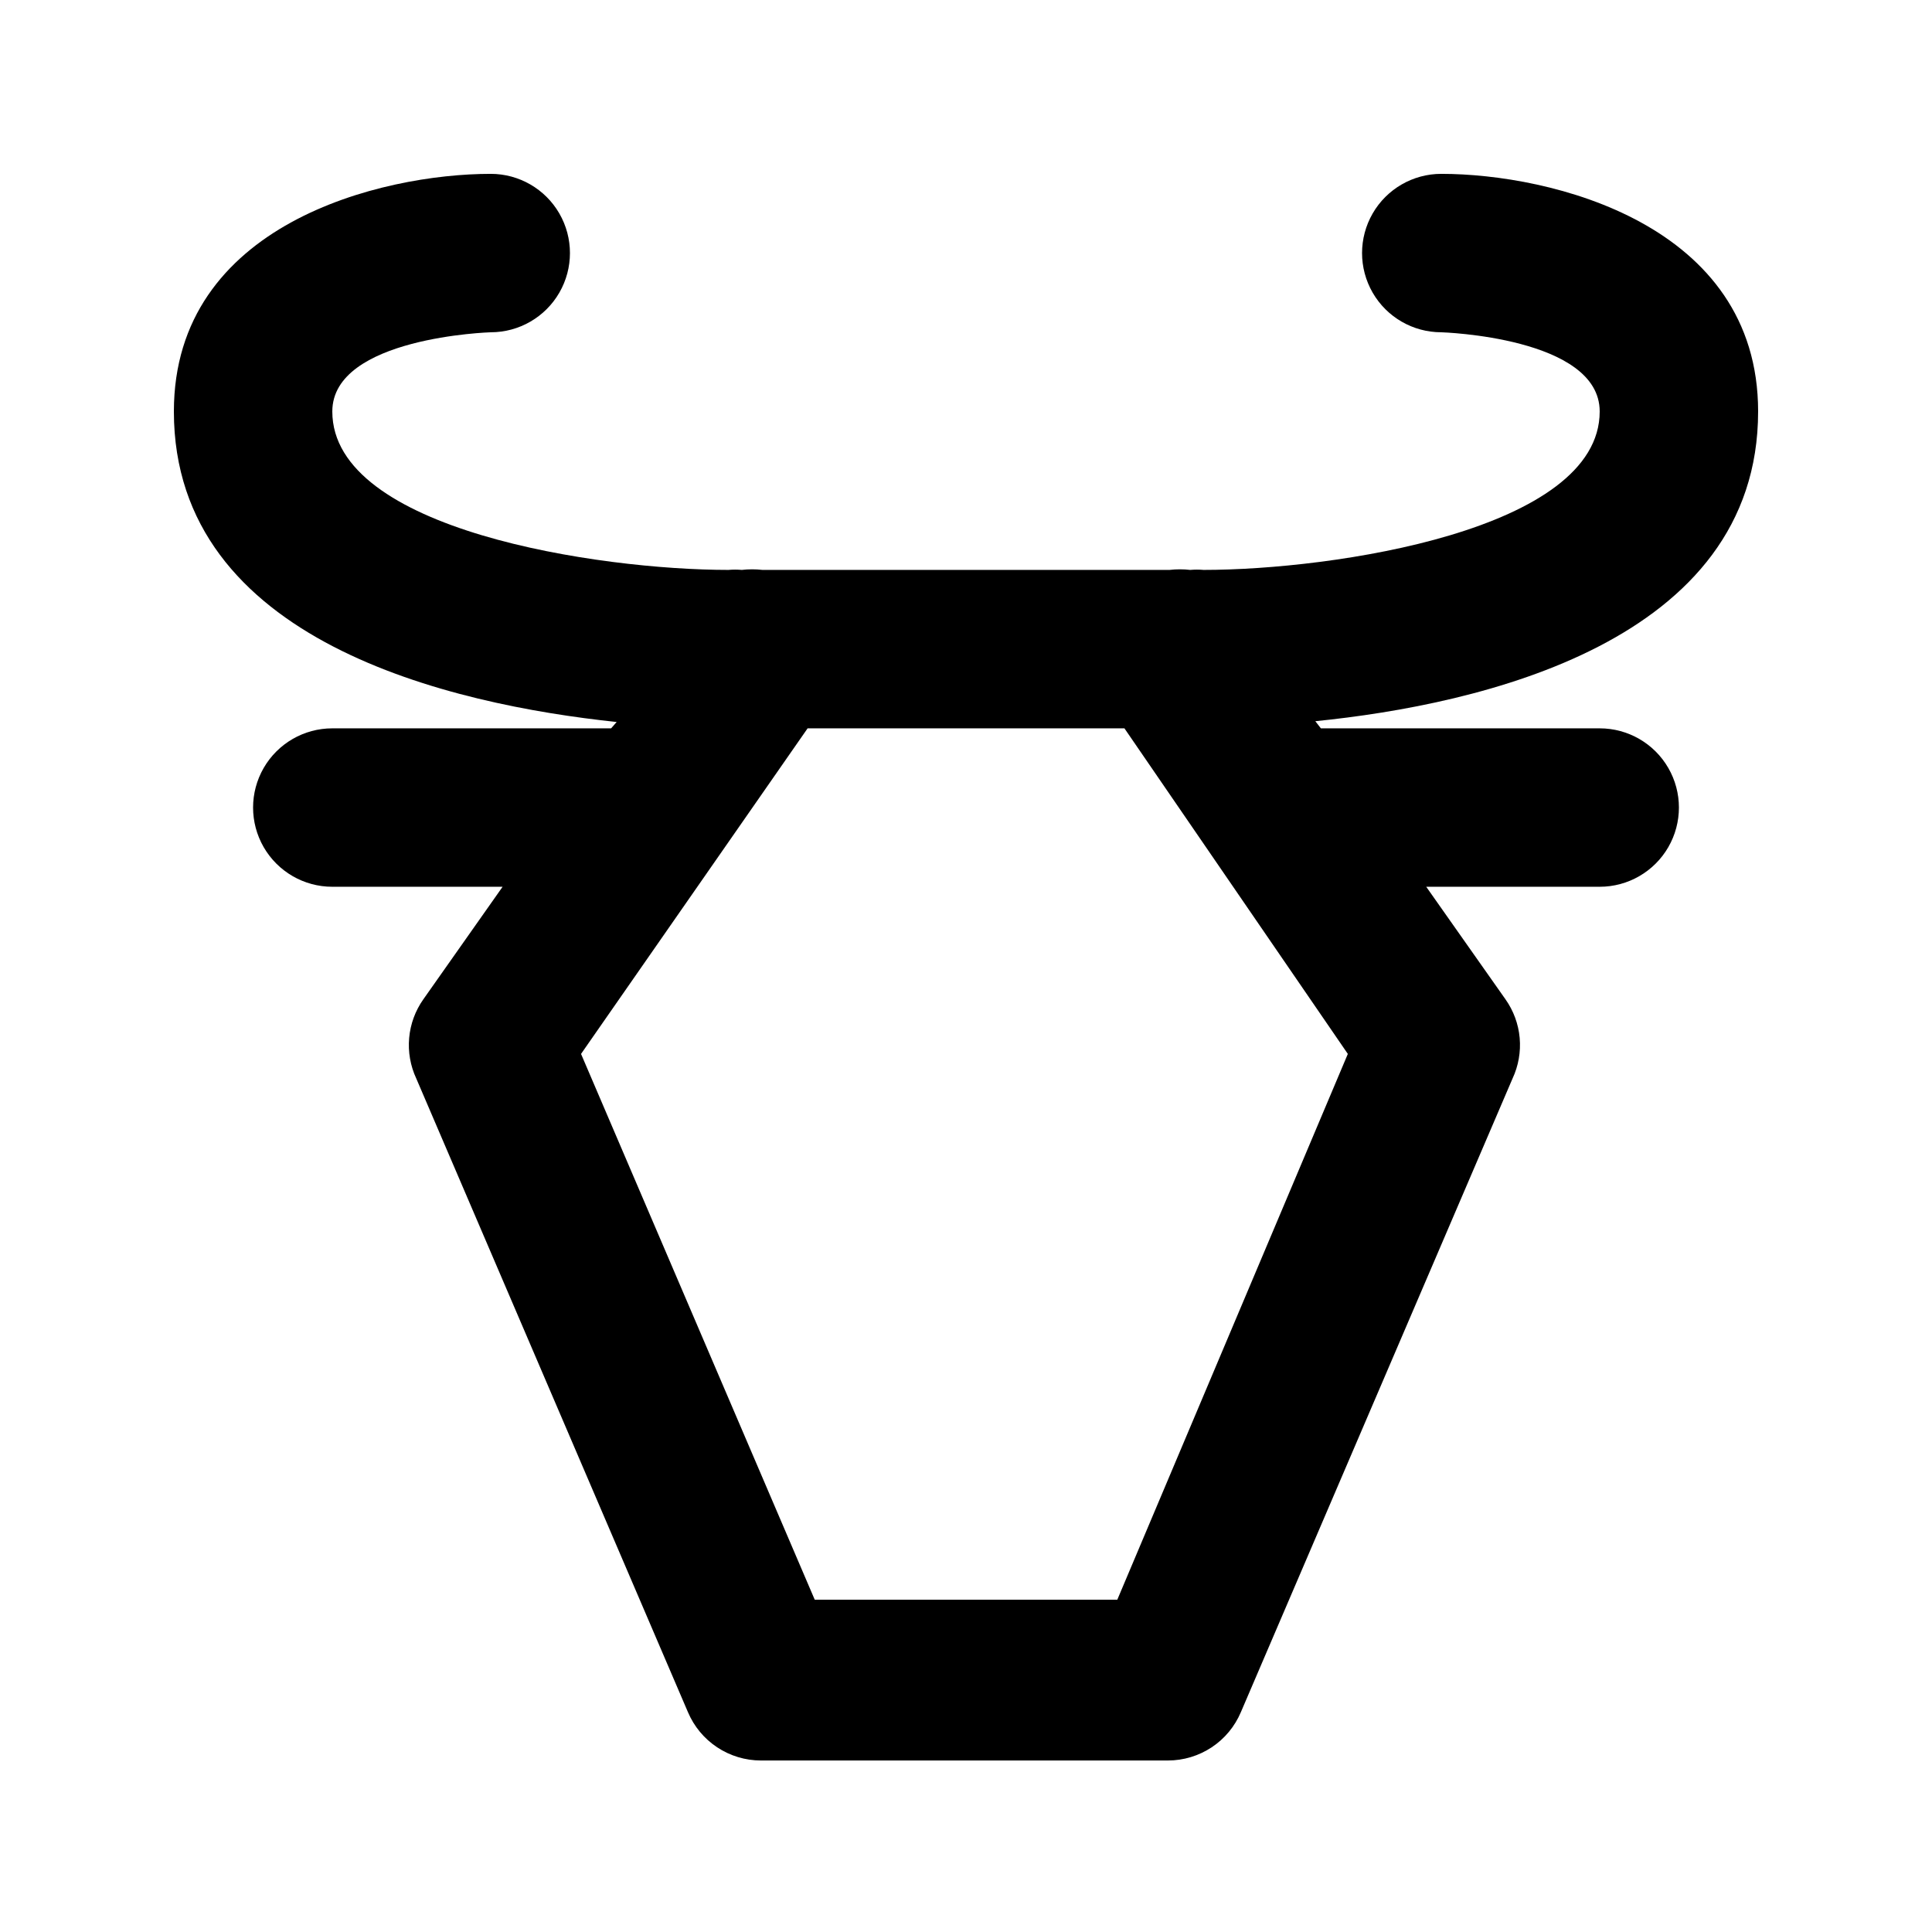
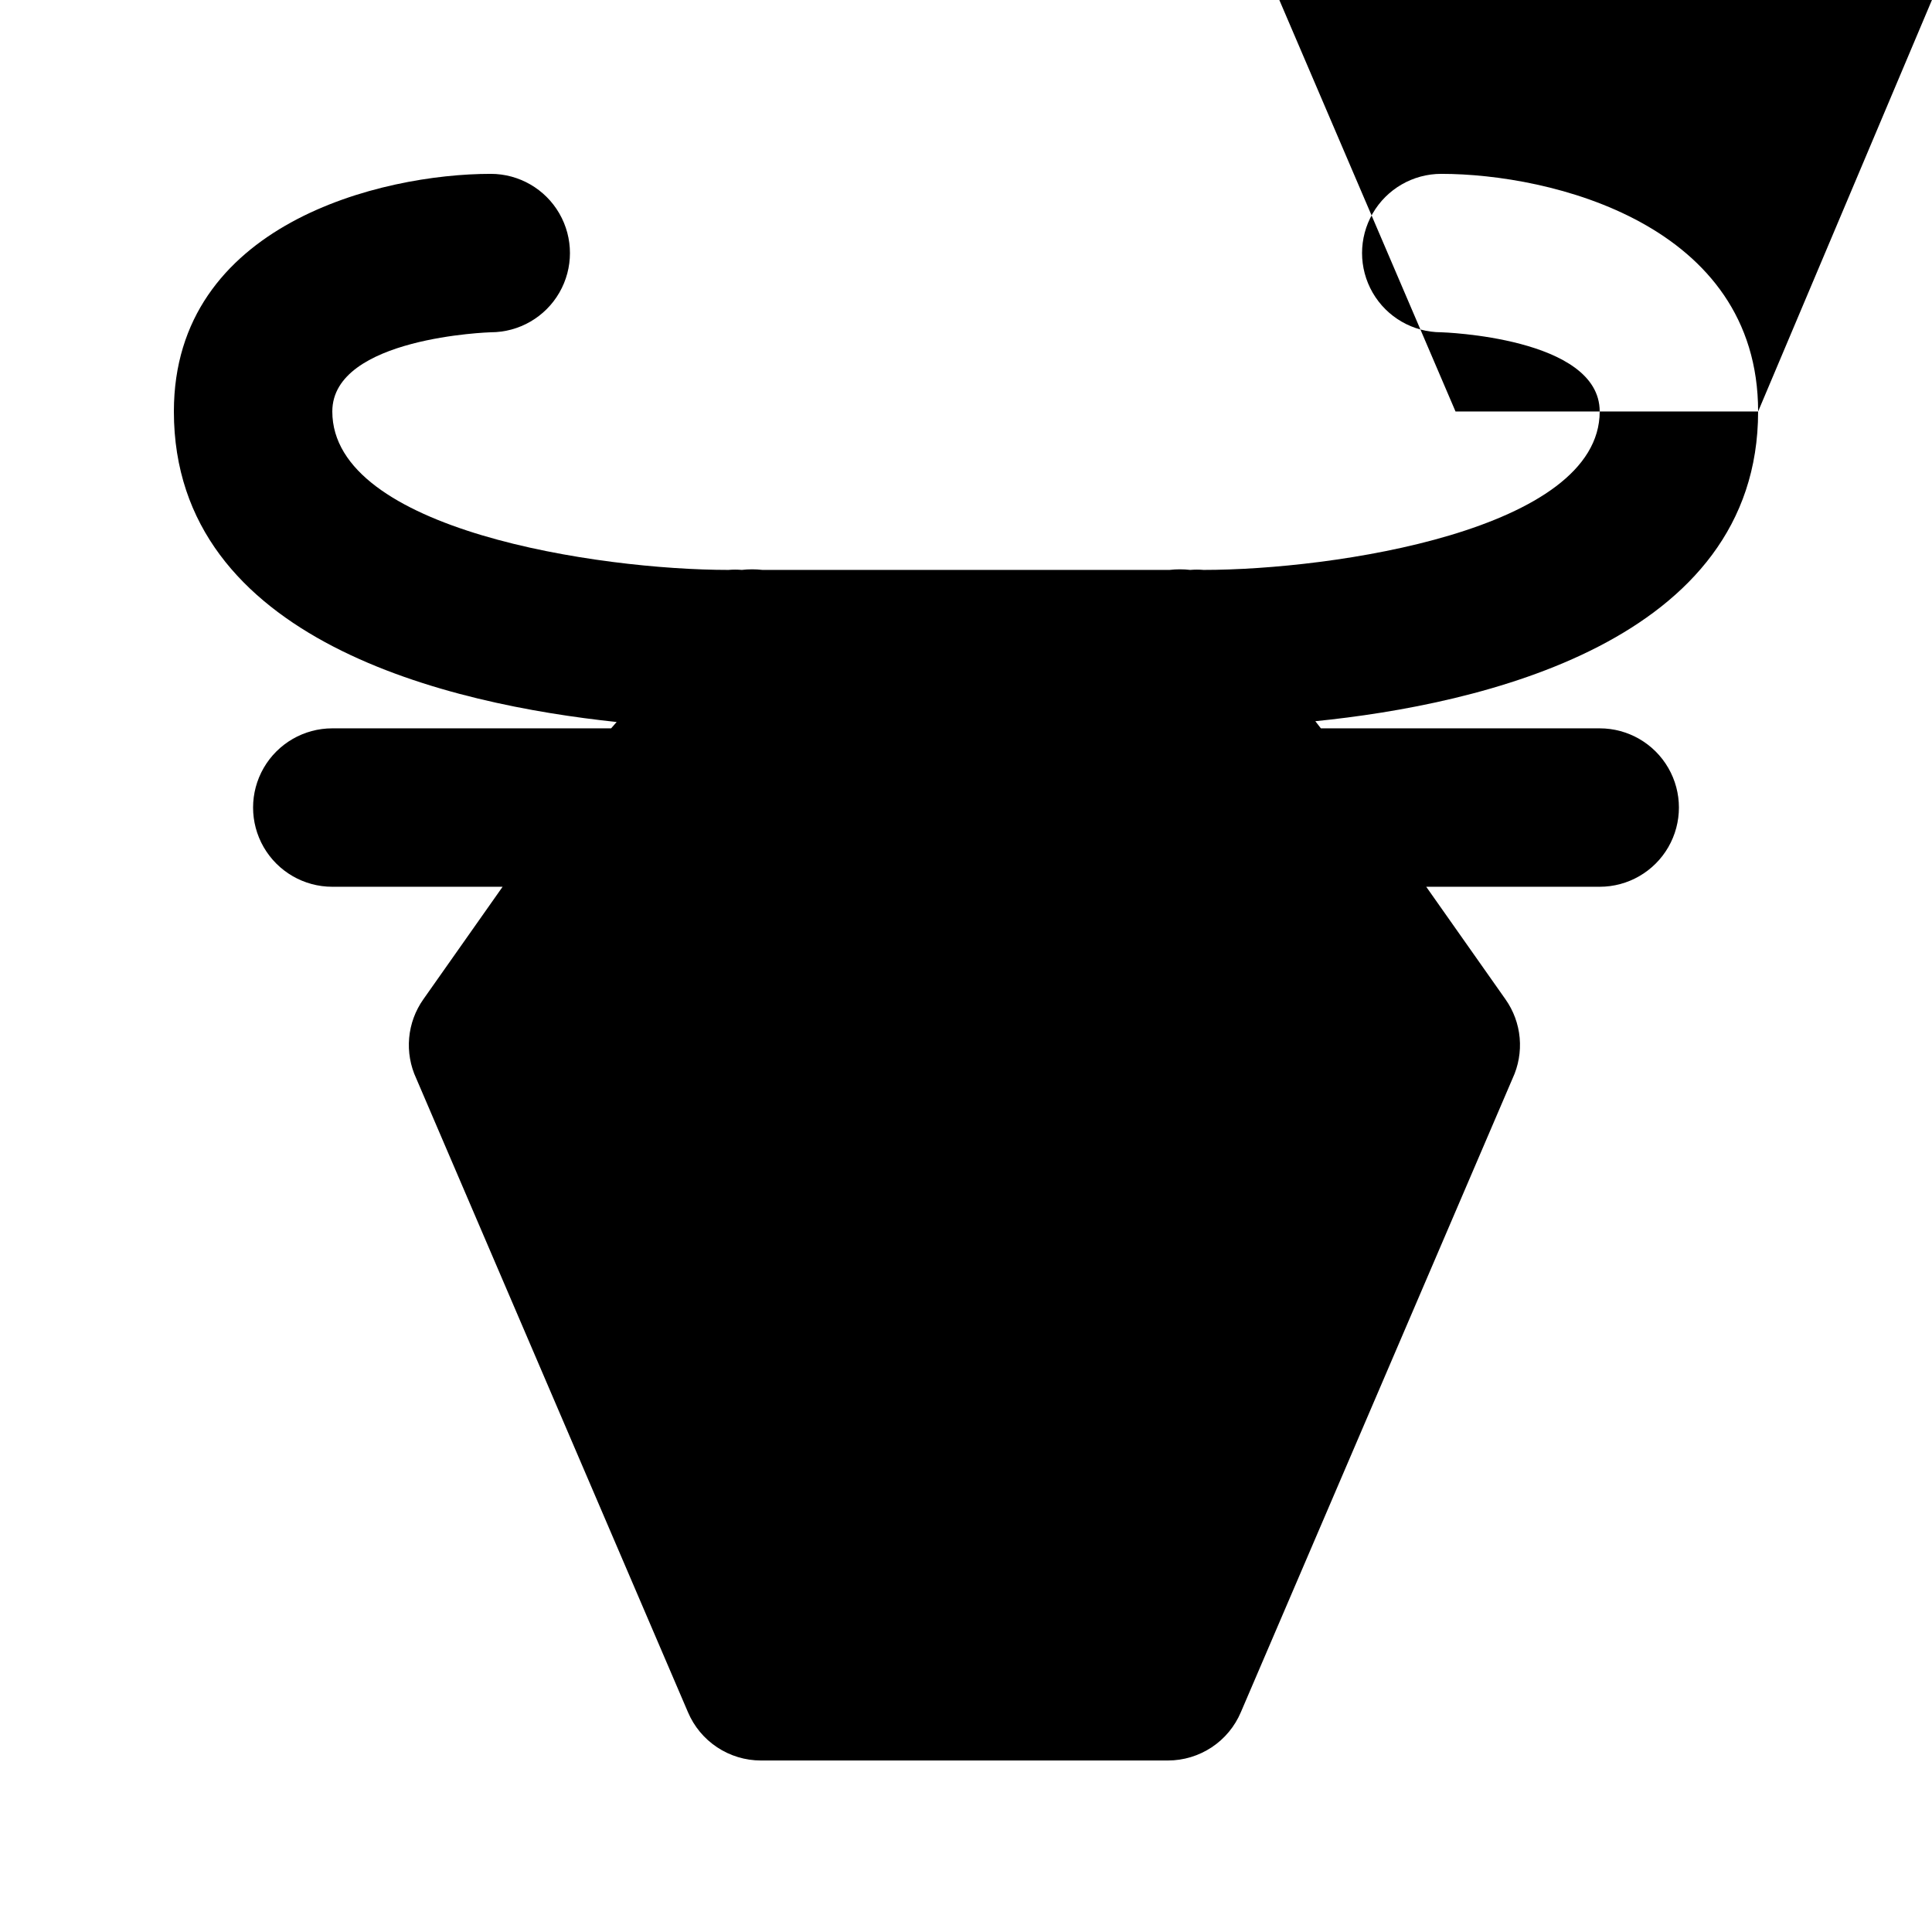
<svg xmlns="http://www.w3.org/2000/svg" fill="#000000" width="800px" height="800px" version="1.1" viewBox="144 144 512 512">
-   <path d="m609.92 253.05c0-49.75-55-62.977-83.969-62.977-7.5 0-14.43 4-18.18 10.496-3.75 6.496-3.75 14.496 0 20.992s10.68 10.496 18.18 10.496c0 0 41.984 1.258 41.984 20.992 0 31.488-70.742 41.984-104.96 41.984h0.004c-1.188-0.102-2.383-0.102-3.57 0-1.812-0.207-3.644-0.207-5.457 0h-107.9c-1.816-0.207-3.644-0.207-5.461 0-1.188-0.102-2.379-0.102-3.566 0-34.219 0-104.96-10.496-104.96-41.984 0-19.734 41.984-20.992 41.984-20.992 7.5 0 14.43-4 18.18-10.496s3.75-14.496 0-20.992c-3.75-6.496-10.68-10.496-18.18-10.496-28.969 0-83.969 13.227-83.969 62.977 0 61.086 73.684 77.672 117.34 82.289l-1.469 1.68h-73.891c-7.5 0-14.43 4-18.18 10.496-3.75 6.492-3.75 14.496 0 20.992 3.75 6.492 10.68 10.496 18.18 10.496h45.133l-20.992 29.809c-2.137 3.019-3.438 6.555-3.769 10.242-0.332 3.684 0.316 7.394 1.879 10.75l72.004 167.94v-0.004c1.605 3.797 4.297 7.035 7.731 9.309 3.434 2.277 7.461 3.496 11.582 3.5h107.9c4.121-0.004 8.148-1.223 11.586-3.5 3.434-2.273 6.121-5.512 7.727-9.309l72.004-167.94v0.004c1.562-3.356 2.211-7.066 1.883-10.75-0.332-3.688-1.633-7.223-3.773-10.242l-20.992-29.809h45.973c7.5 0 14.43-4.004 18.18-10.496 3.75-6.496 3.75-14.5 0-20.992-3.75-6.496-10.68-10.496-18.18-10.496h-73.891l-1.469-1.891c43.664-4.406 117.34-20.992 117.34-82.078zm-169.82 314.88h-80.191l-61.926-144.63 60.039-86.277h83.969l59.199 86.277z" />
+   <path d="m609.92 253.05c0-49.75-55-62.977-83.969-62.977-7.5 0-14.43 4-18.18 10.496-3.75 6.496-3.75 14.496 0 20.992s10.68 10.496 18.18 10.496c0 0 41.984 1.258 41.984 20.992 0 31.488-70.742 41.984-104.96 41.984h0.004c-1.188-0.102-2.383-0.102-3.57 0-1.812-0.207-3.644-0.207-5.457 0h-107.9c-1.816-0.207-3.644-0.207-5.461 0-1.188-0.102-2.379-0.102-3.566 0-34.219 0-104.96-10.496-104.96-41.984 0-19.734 41.984-20.992 41.984-20.992 7.5 0 14.43-4 18.18-10.496s3.75-14.496 0-20.992c-3.75-6.496-10.68-10.496-18.18-10.496-28.969 0-83.969 13.227-83.969 62.977 0 61.086 73.684 77.672 117.34 82.289l-1.469 1.68h-73.891c-7.5 0-14.43 4-18.18 10.496-3.75 6.492-3.75 14.496 0 20.992 3.75 6.492 10.68 10.496 18.18 10.496h45.133l-20.992 29.809c-2.137 3.019-3.438 6.555-3.769 10.242-0.332 3.684 0.316 7.394 1.879 10.75l72.004 167.94v-0.004c1.605 3.797 4.297 7.035 7.731 9.309 3.434 2.277 7.461 3.496 11.582 3.5h107.9c4.121-0.004 8.148-1.223 11.586-3.5 3.434-2.273 6.121-5.512 7.727-9.309l72.004-167.94v0.004c1.562-3.356 2.211-7.066 1.883-10.75-0.332-3.688-1.633-7.223-3.773-10.242l-20.992-29.809h45.973c7.5 0 14.43-4.004 18.18-10.496 3.75-6.496 3.75-14.5 0-20.992-3.75-6.496-10.68-10.496-18.18-10.496h-73.891l-1.469-1.891c43.664-4.406 117.34-20.992 117.34-82.078zh-80.191l-61.926-144.63 60.039-86.277h83.969l59.199 86.277z" />
</svg>